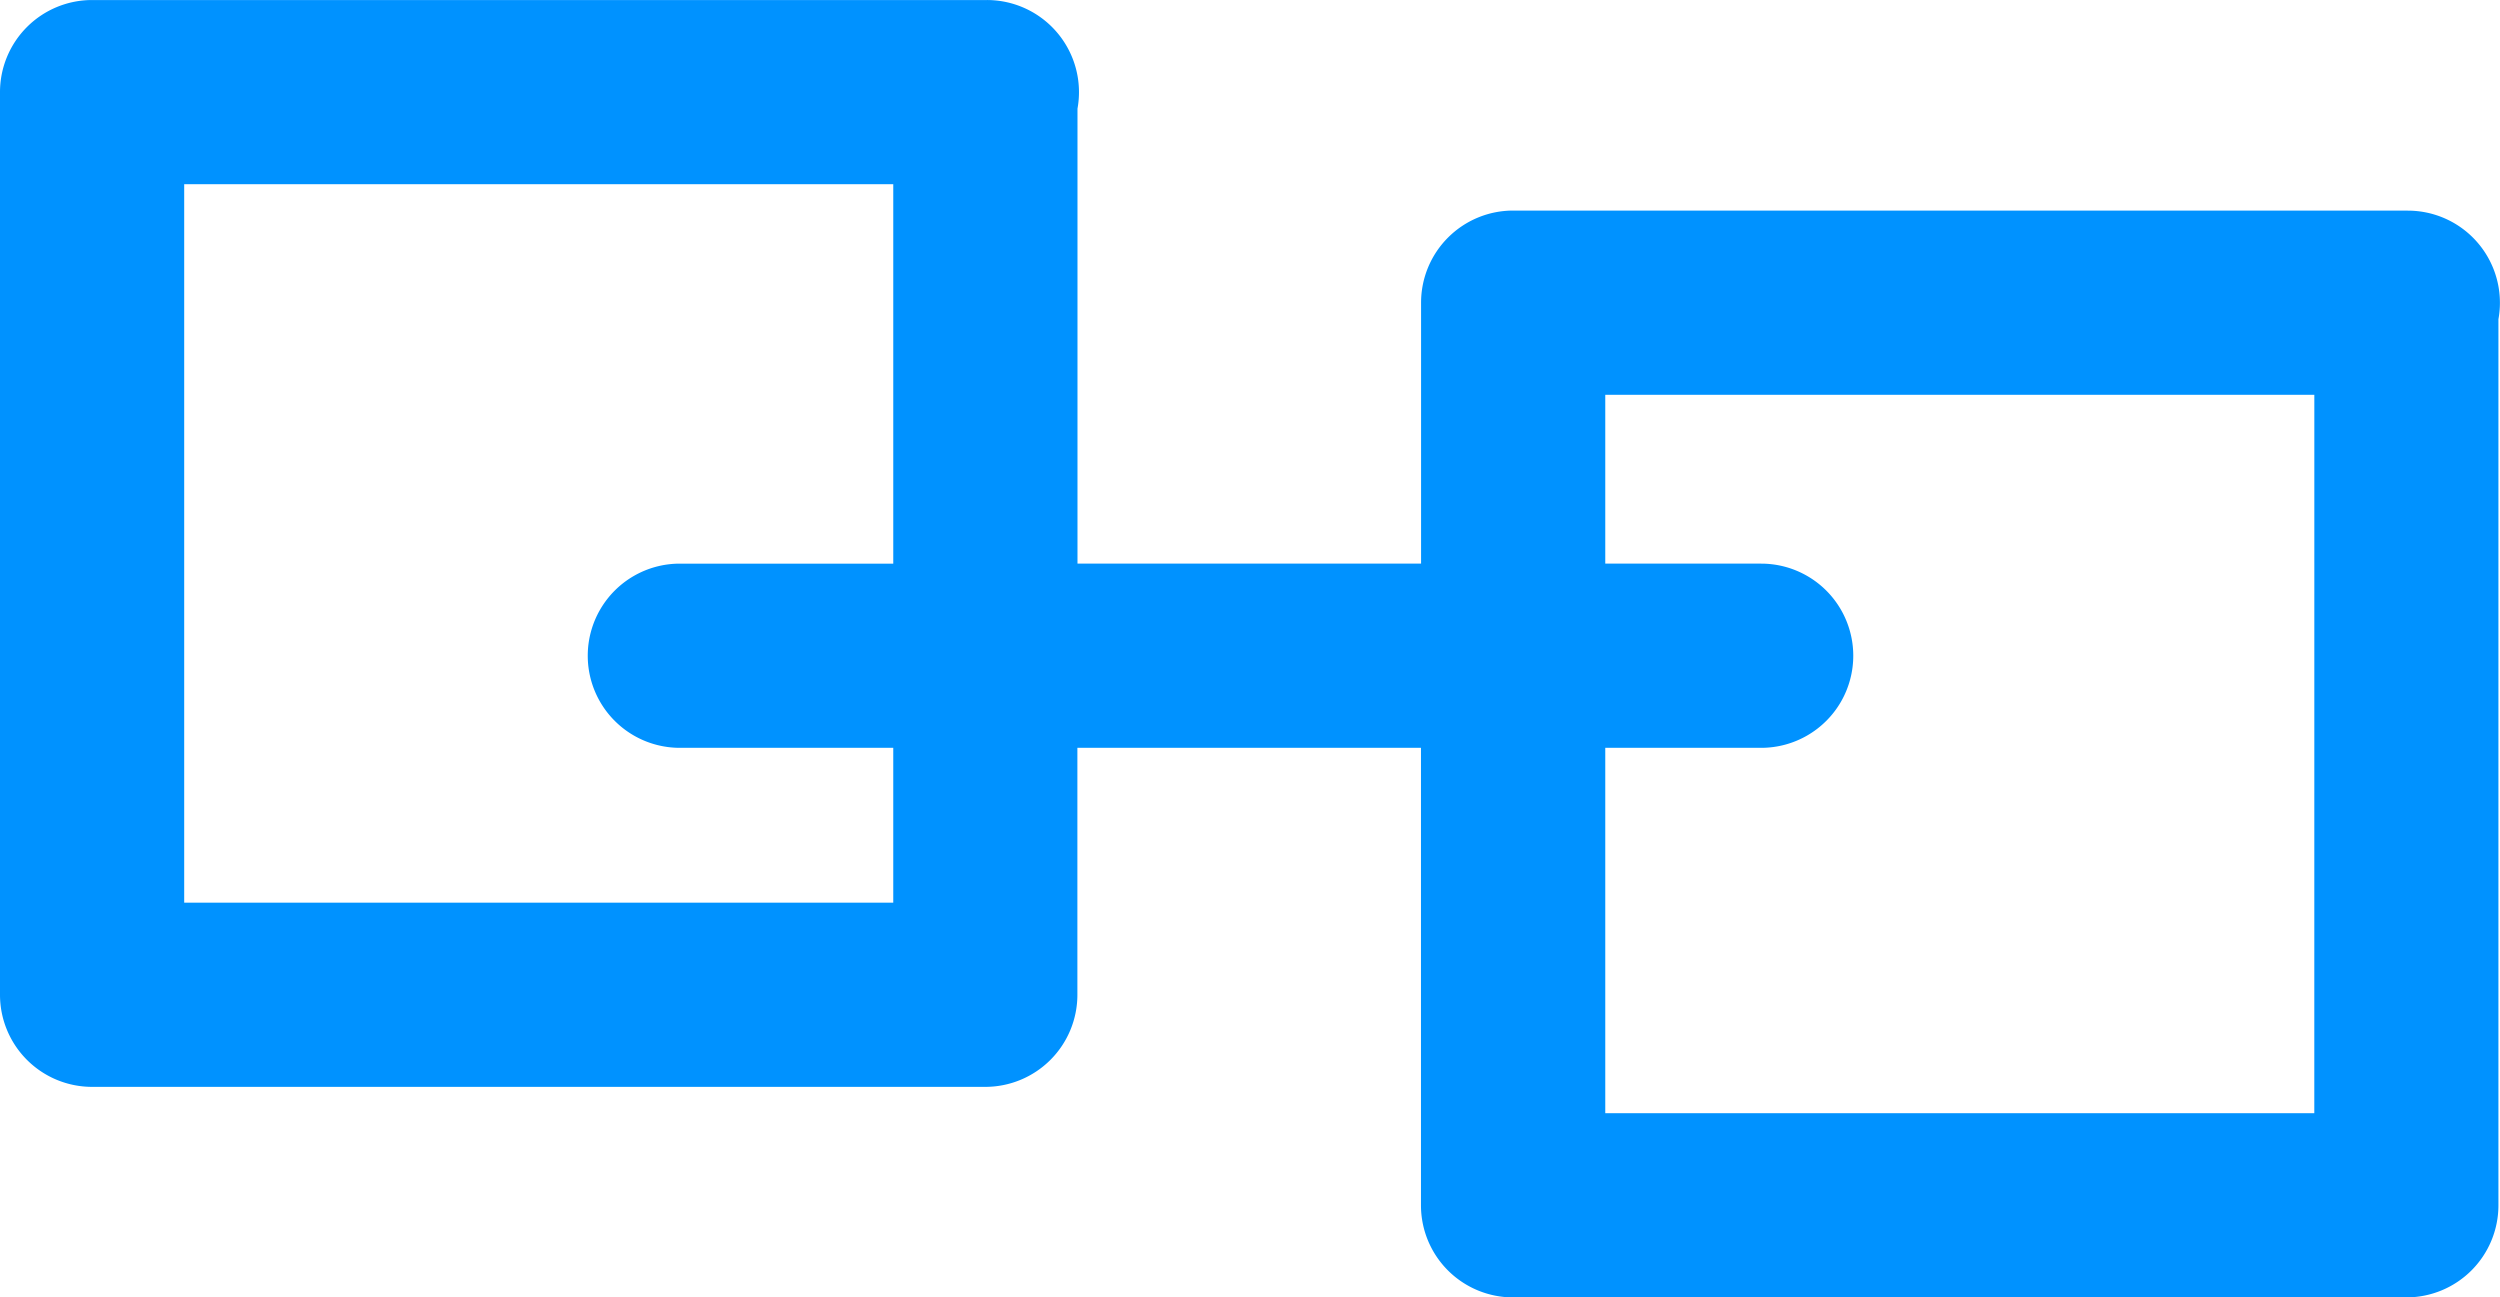
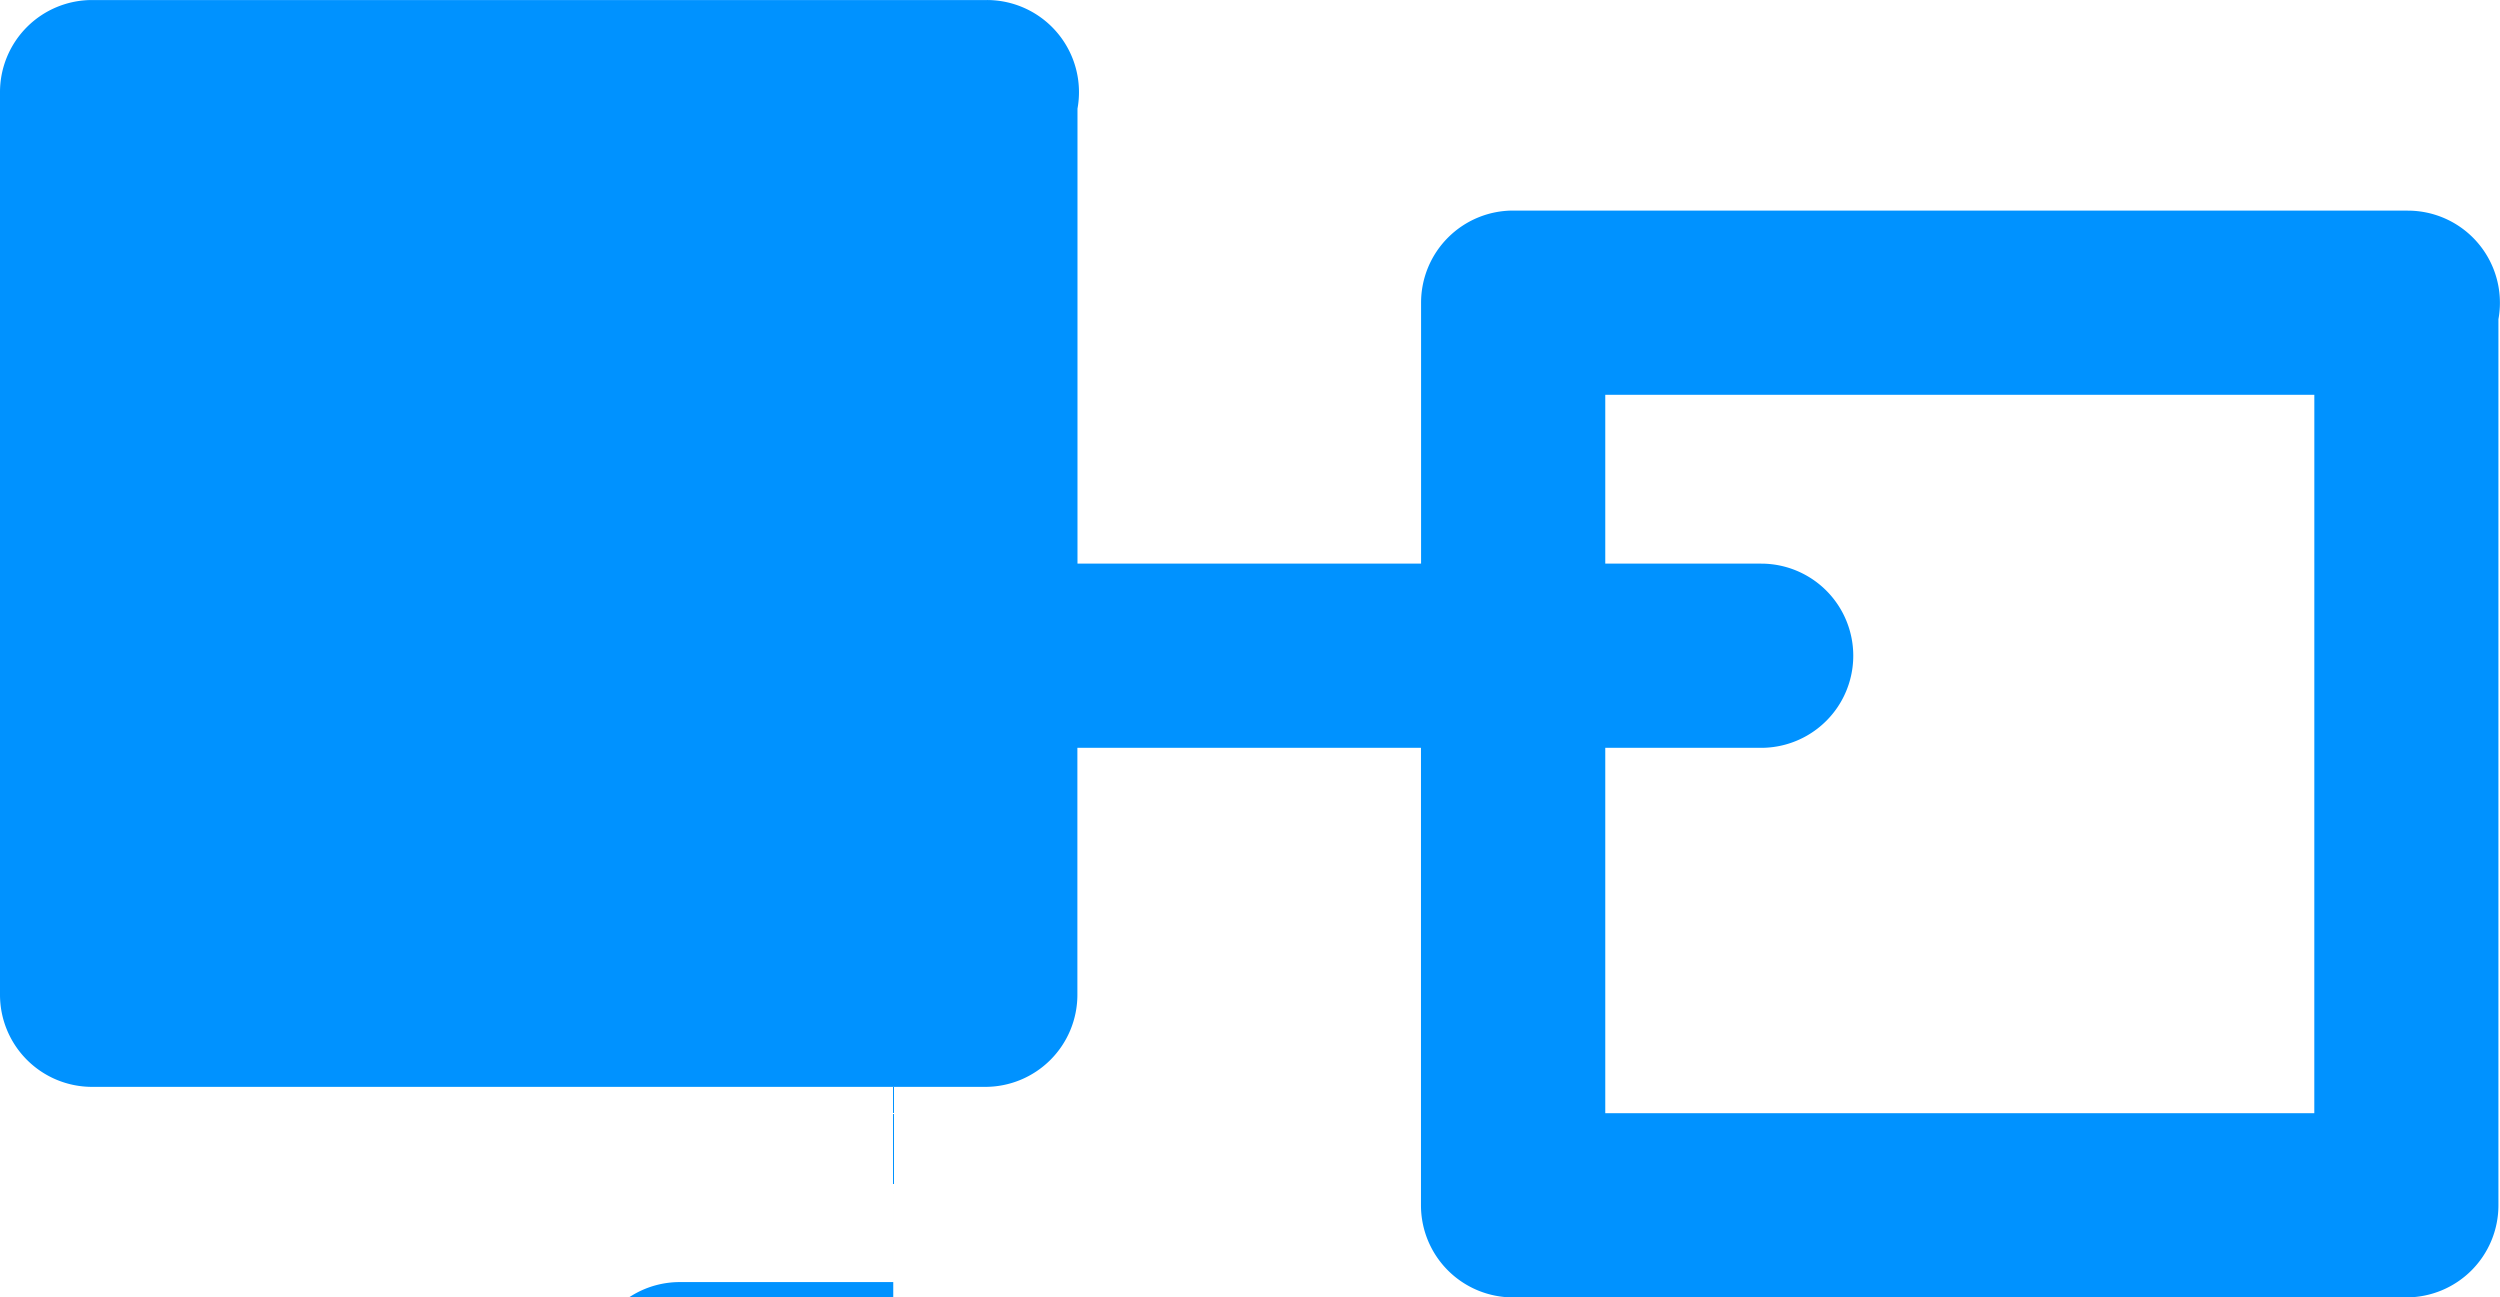
<svg xmlns="http://www.w3.org/2000/svg" width="73.075" height="37.922" viewBox="0 0 73.075 37.922">
-   <path id="Path_1349" data-name="Path 1349" d="M211.883,481.354H185.73a2.692,2.692,0,0,0-2.692,2.692v7.628H172.995v-13.3a2.692,2.692,0,0,0-2.649-3.174H144.192a2.692,2.692,0,0,0-2.692,2.692v26.384a2.692,2.692,0,0,0,2.692,2.692H170.3a2.692,2.692,0,0,0,2.692-2.692v-7.219h10.043V510.43a2.692,2.692,0,0,0,2.692,2.692h26.11a2.692,2.692,0,0,0,2.692-2.692v-25.9a2.692,2.692,0,0,0-2.649-3.174Zm-44.273,20.23H146.884v-21H167.61v11.09h-6.238a2.692,2.692,0,0,0,0,5.384h6.238Zm41.537,6.154H188.422v-10.68h4.557a2.692,2.692,0,0,0,0-5.384h-4.557v-4.934h20.726Z" transform="translate(-141.5 -475.199)" fill="#0092ff" />
+   <path id="Path_1349" data-name="Path 1349" d="M211.883,481.354H185.73a2.692,2.692,0,0,0-2.692,2.692v7.628H172.995v-13.3a2.692,2.692,0,0,0-2.649-3.174H144.192a2.692,2.692,0,0,0-2.692,2.692v26.384a2.692,2.692,0,0,0,2.692,2.692H170.3a2.692,2.692,0,0,0,2.692-2.692v-7.219h10.043V510.43a2.692,2.692,0,0,0,2.692,2.692h26.11a2.692,2.692,0,0,0,2.692-2.692v-25.9a2.692,2.692,0,0,0-2.649-3.174Zm-44.273,20.23H146.884H167.61v11.09h-6.238a2.692,2.692,0,0,0,0,5.384h6.238Zm41.537,6.154H188.422v-10.68h4.557a2.692,2.692,0,0,0,0-5.384h-4.557v-4.934h20.726Z" transform="translate(-141.5 -475.199)" fill="#0092ff" />
</svg>